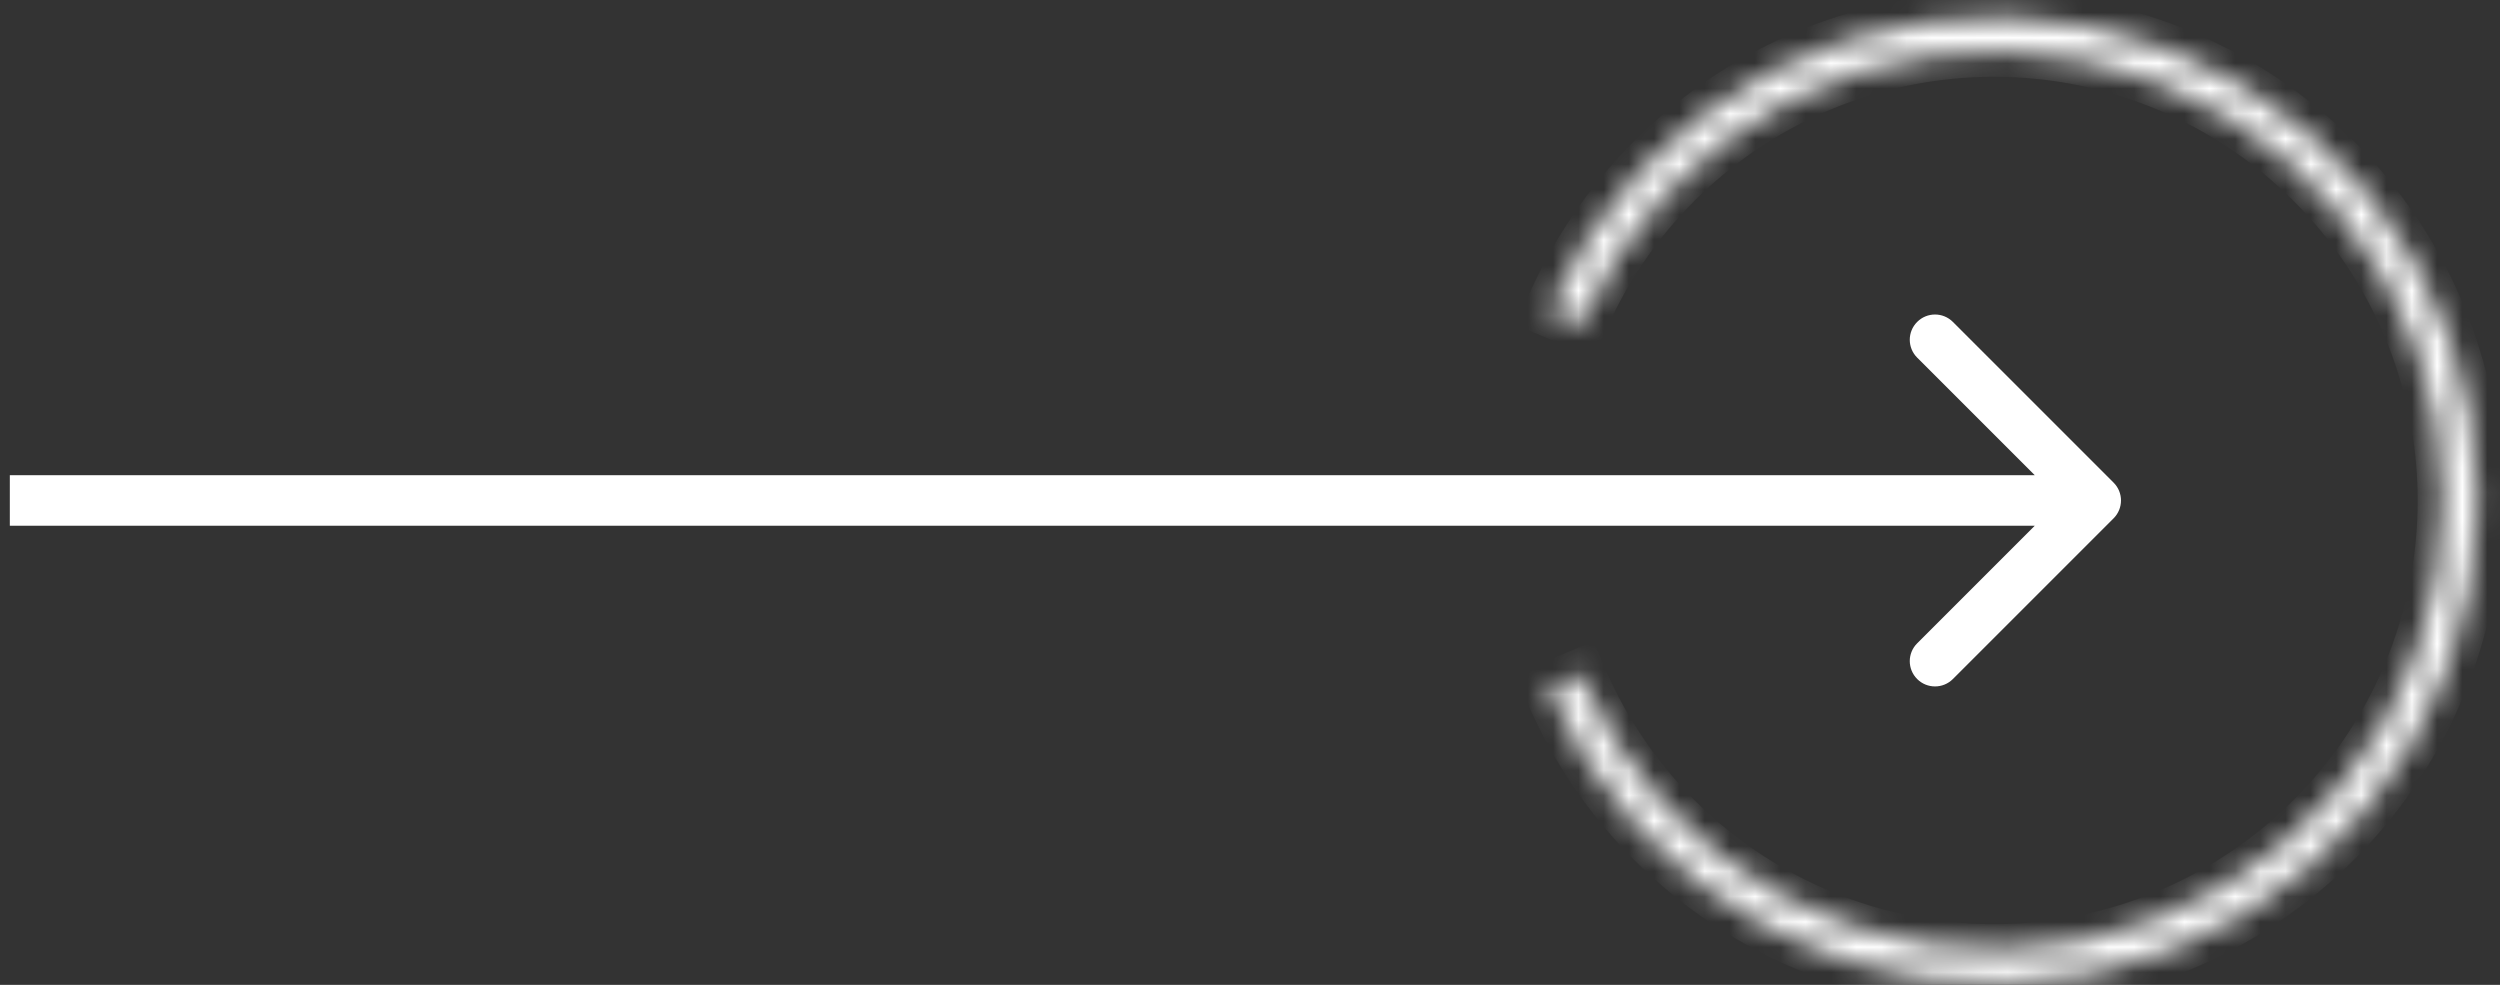
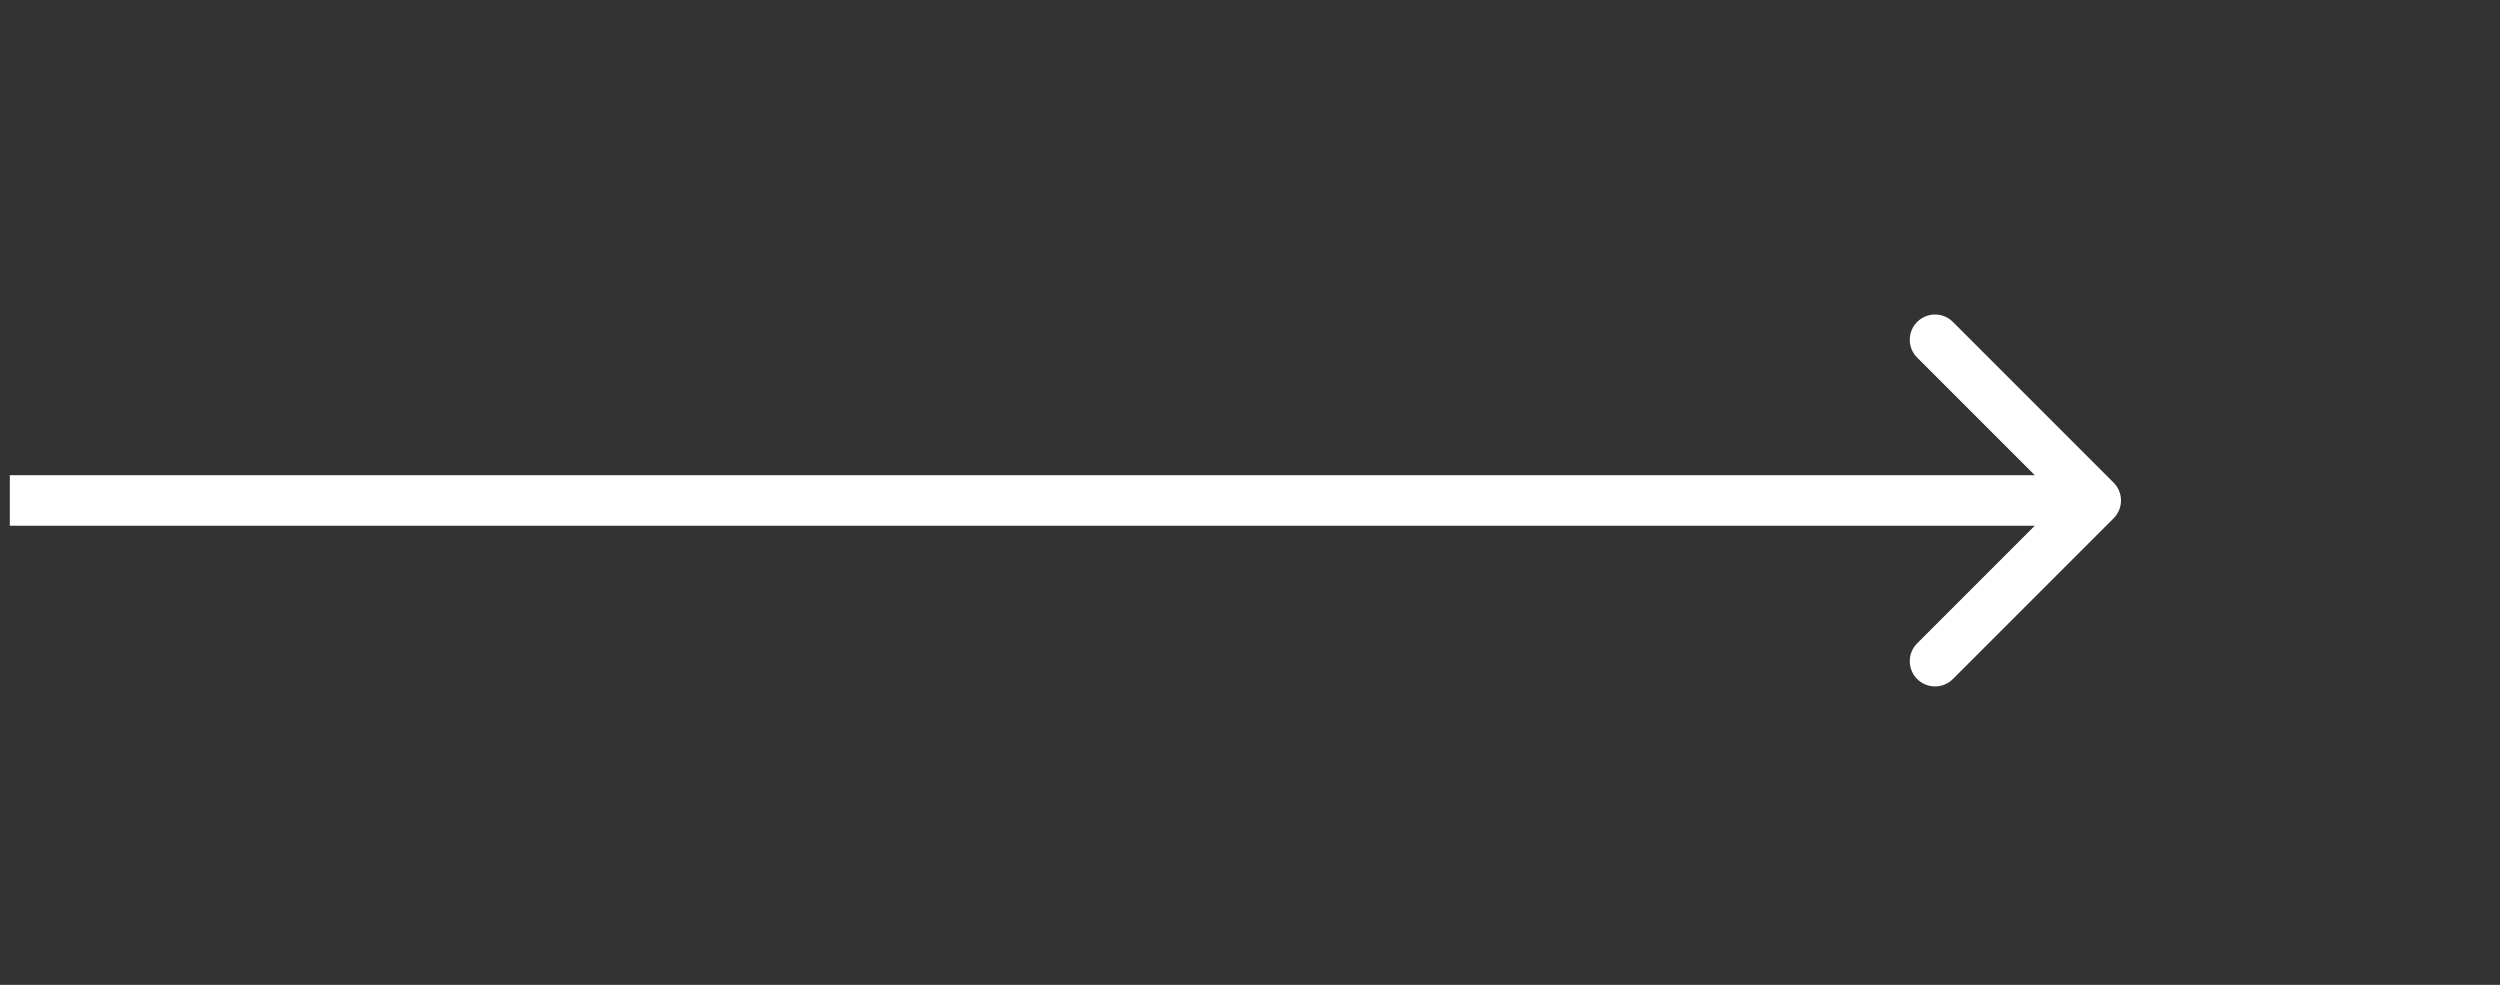
<svg xmlns="http://www.w3.org/2000/svg" width="99" height="39" viewBox="0 0 99 39" fill="none">
  <rect x="0" y="0" width="99" height="39" fill="#333333" stroke="none" />
  <mask id="path-1-inside-1" fill="white">
-     <path d="M61.345 12.337C63.072 8.272 66.151 4.929 70.061 2.875C73.971 0.821 78.471 0.182 82.798 1.068C87.125 1.953 91.013 4.307 93.802 7.732C96.591 11.157 98.11 15.44 98.101 19.857C98.093 24.274 96.556 28.552 93.754 31.965C90.951 35.378 87.053 37.717 82.723 38.585C78.392 39.453 73.895 38.797 69.993 36.727C66.091 34.657 63.025 31.302 61.315 27.23L62.57 26.703C64.159 30.485 67.007 33.602 70.631 35.524C74.255 37.447 78.433 38.057 82.455 37.25C86.478 36.444 90.098 34.272 92.701 31.101C95.305 27.93 96.732 23.957 96.74 19.854C96.748 15.752 95.337 11.773 92.747 8.592C90.156 5.411 86.544 3.224 82.525 2.401C78.506 1.579 74.326 2.172 70.694 4.08C67.062 5.988 64.202 9.093 62.598 12.869L61.345 12.337Z" />
-   </mask>
-   <path d="M61.345 12.337C63.072 8.272 66.151 4.929 70.061 2.875C73.971 0.821 78.471 0.182 82.798 1.068C87.125 1.953 91.013 4.307 93.802 7.732C96.591 11.157 98.11 15.44 98.101 19.857C98.093 24.274 96.556 28.552 93.754 31.965C90.951 35.378 87.053 37.717 82.723 38.585C78.392 39.453 73.895 38.797 69.993 36.727C66.091 34.657 63.025 31.302 61.315 27.23L62.57 26.703C64.159 30.485 67.007 33.602 70.631 35.524C74.255 37.447 78.433 38.057 82.455 37.25C86.478 36.444 90.098 34.272 92.701 31.101C95.305 27.93 96.732 23.957 96.74 19.854C96.748 15.752 95.337 11.773 92.747 8.592C90.156 5.411 86.544 3.224 82.525 2.401C78.506 1.579 74.326 2.172 70.694 4.08C67.062 5.988 64.202 9.093 62.598 12.869L61.345 12.337Z" stroke="white" stroke-width="2" mask="url(#path-1-inside-1)" />
+     </mask>
  <path d="M83.698 20.526C84.089 20.135 84.089 19.502 83.698 19.112L77.334 12.748C76.944 12.357 76.31 12.357 75.92 12.748C75.529 13.138 75.529 13.771 75.92 14.162L81.577 19.819L75.92 25.476C75.529 25.866 75.529 26.499 75.92 26.89C76.31 27.28 76.944 27.28 77.334 26.89L83.698 20.526ZM0.389 20.819H82.991V18.819H0.389V20.819Z" fill="white" />
</svg>